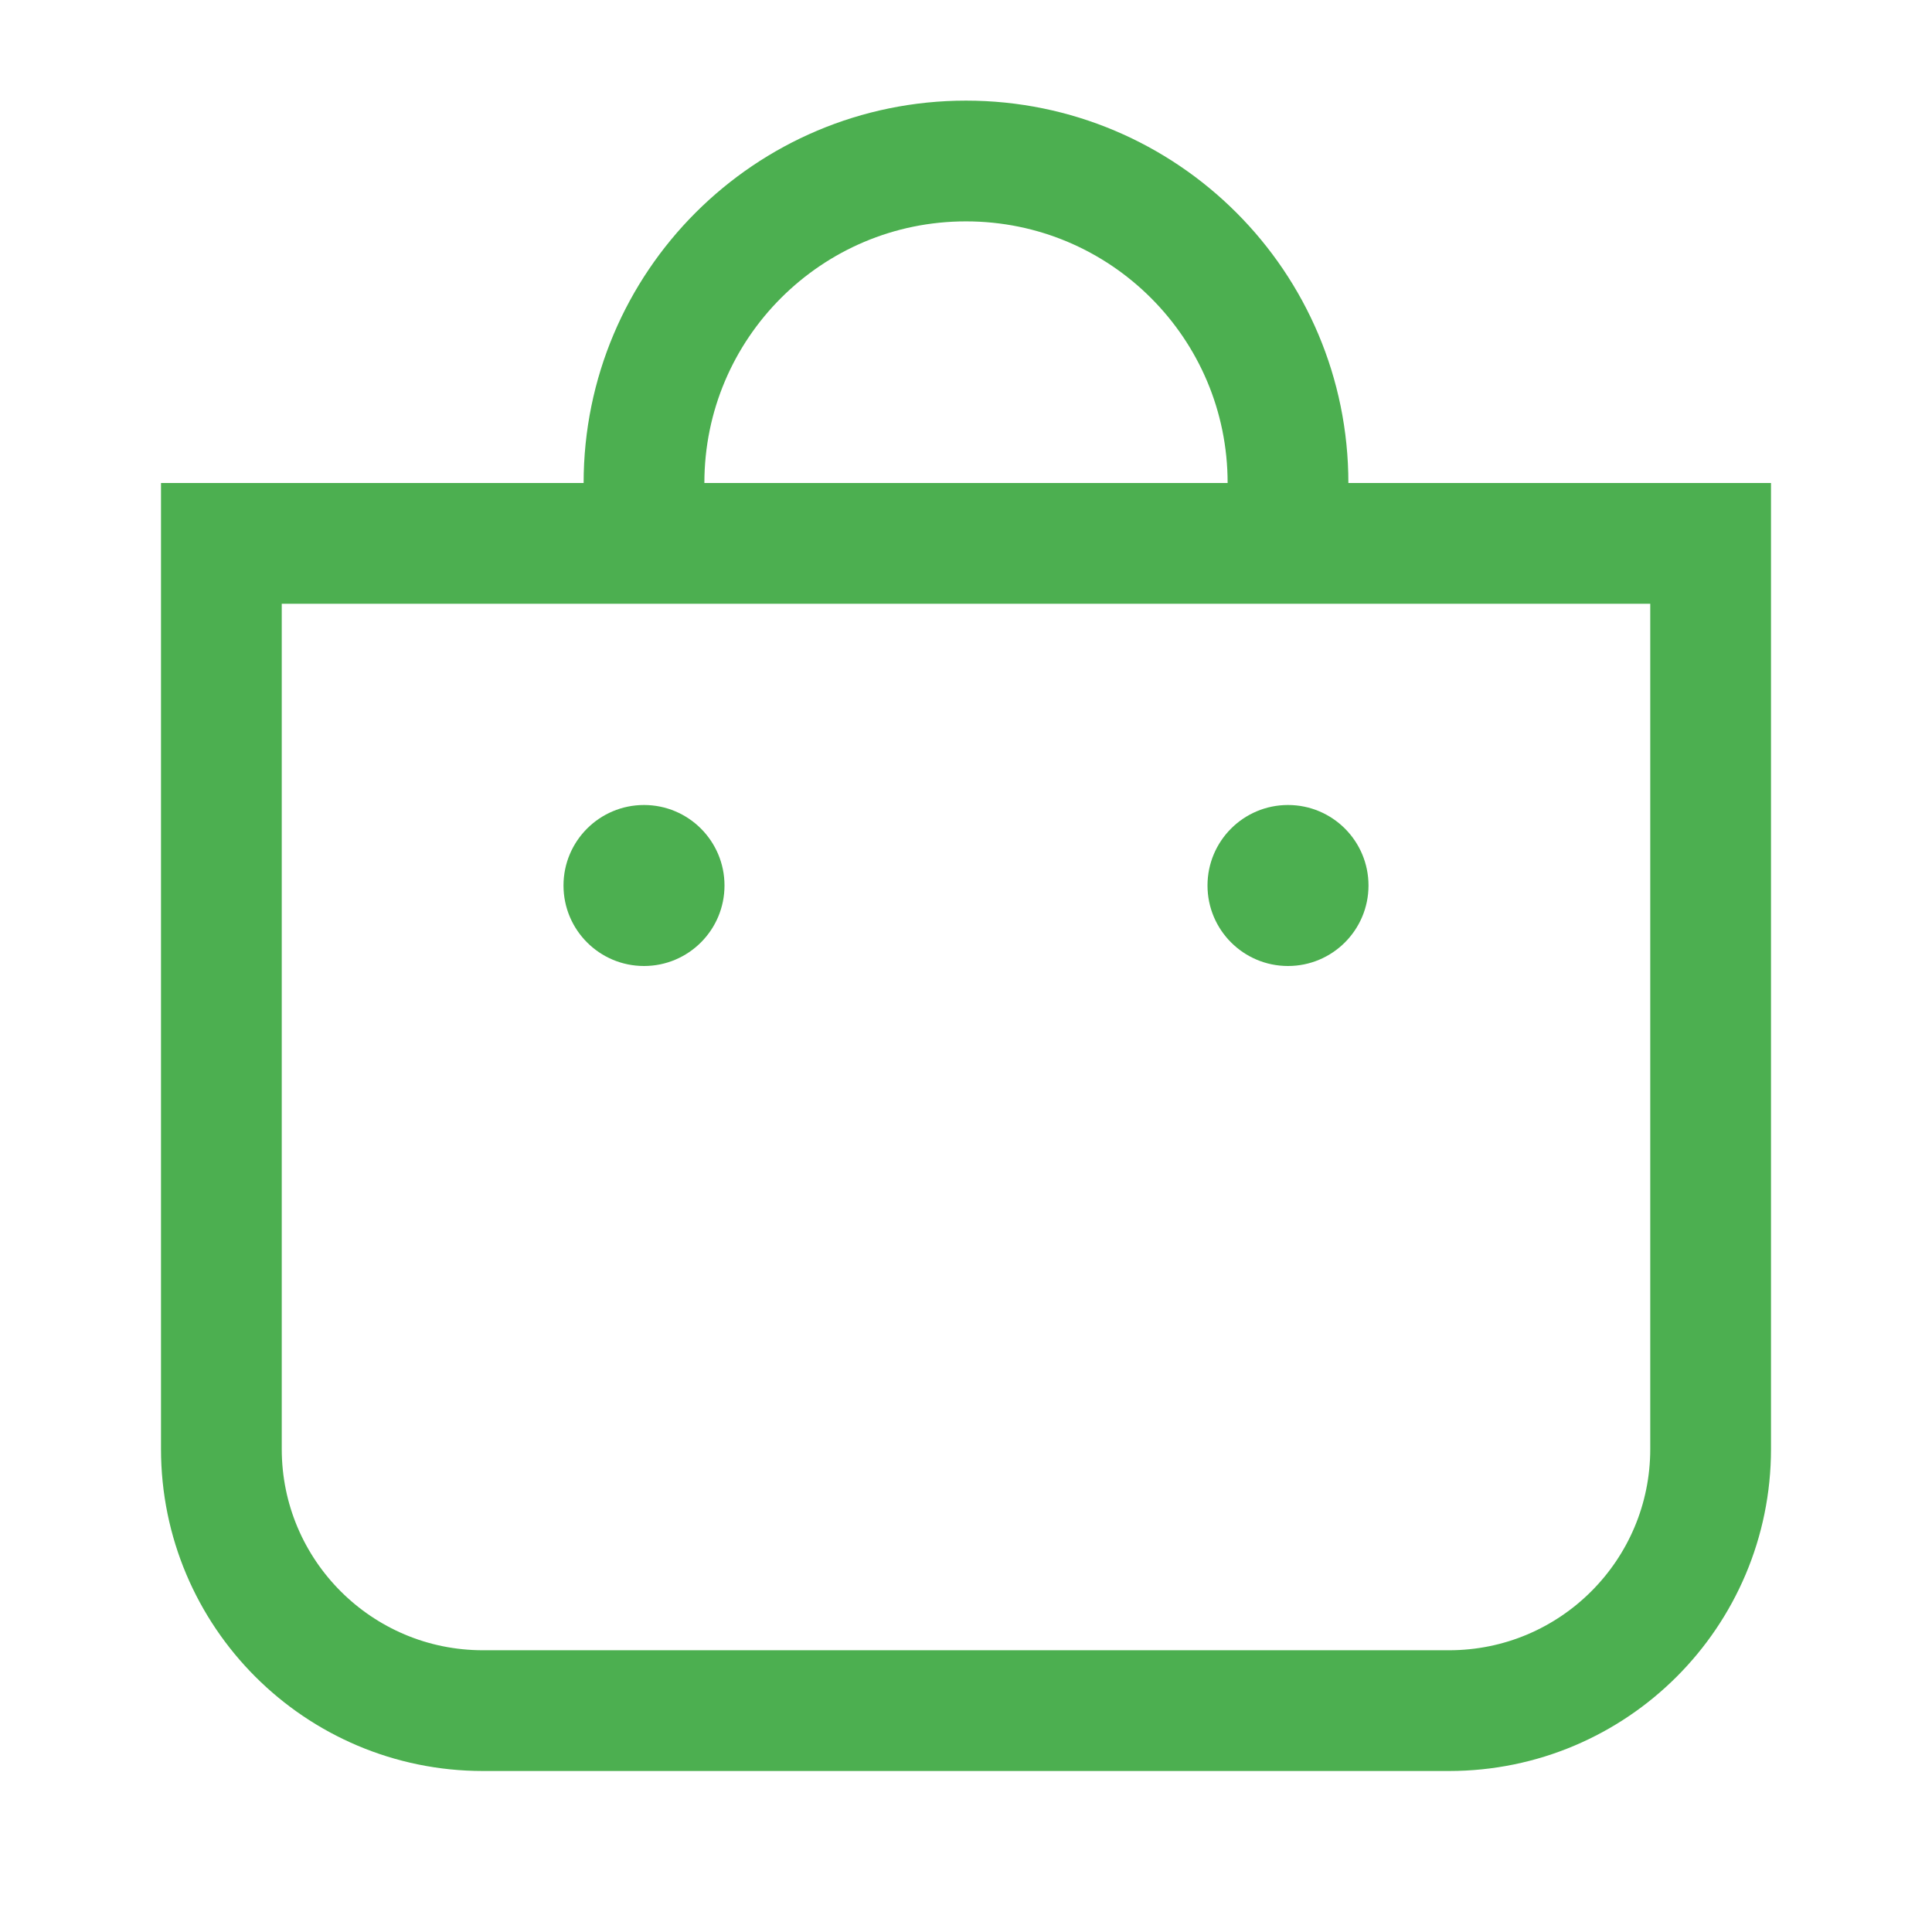
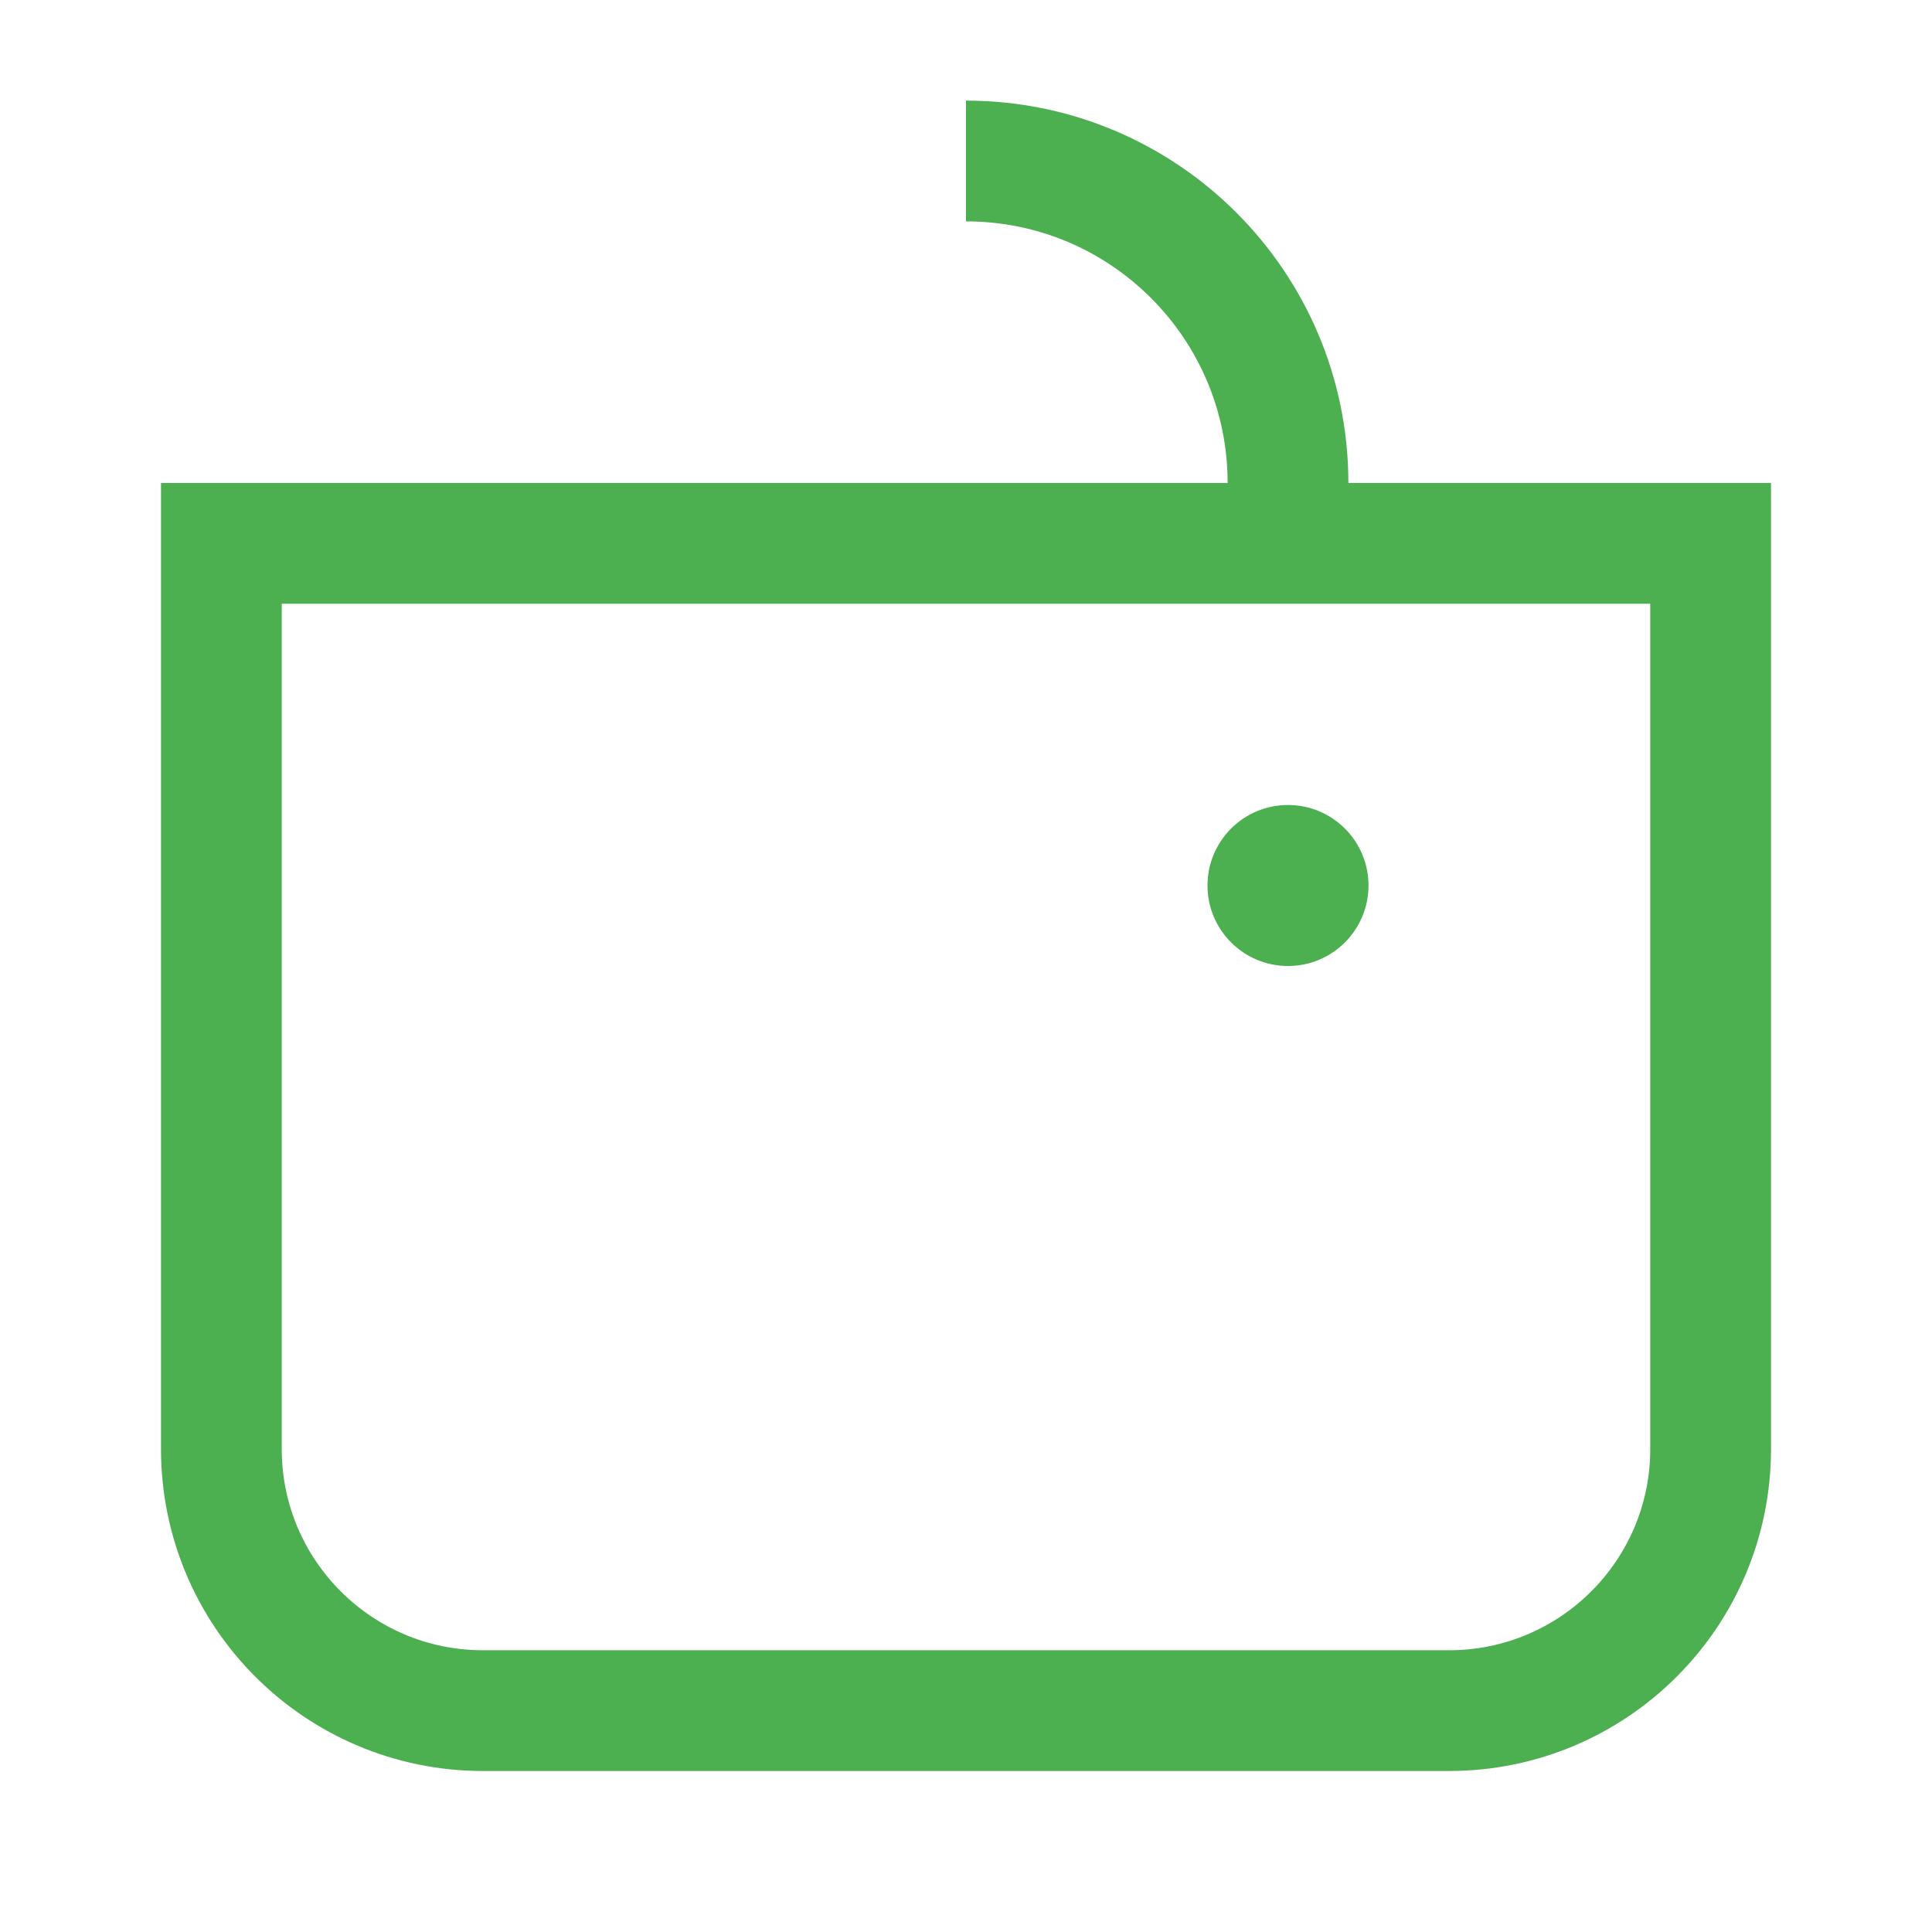
<svg xmlns="http://www.w3.org/2000/svg" width="24" height="24" viewBox="0 0 24 24" fill="none">
-   <path d="M16 6C16 3.791 14.209 2 12 2C9.791 2 8 3.791 8 6" stroke="#4CAF50" stroke-width="1.5" />
+   <path d="M16 6C16 3.791 14.209 2 12 2" stroke="#4CAF50" stroke-width="1.5" />
  <path d="M2.75 6.75H21.25V18C21.25 19.795 19.795 21.25 18 21.25H6C4.205 21.25 2.75 19.795 2.75 18V6.75Z" stroke="#4CAF50" stroke-width="1.5" />
-   <circle cx="8" cy="11" r="1" fill="#4CAF50" />
  <circle cx="16" cy="11" r="1" fill="#4CAF50" />
</svg>